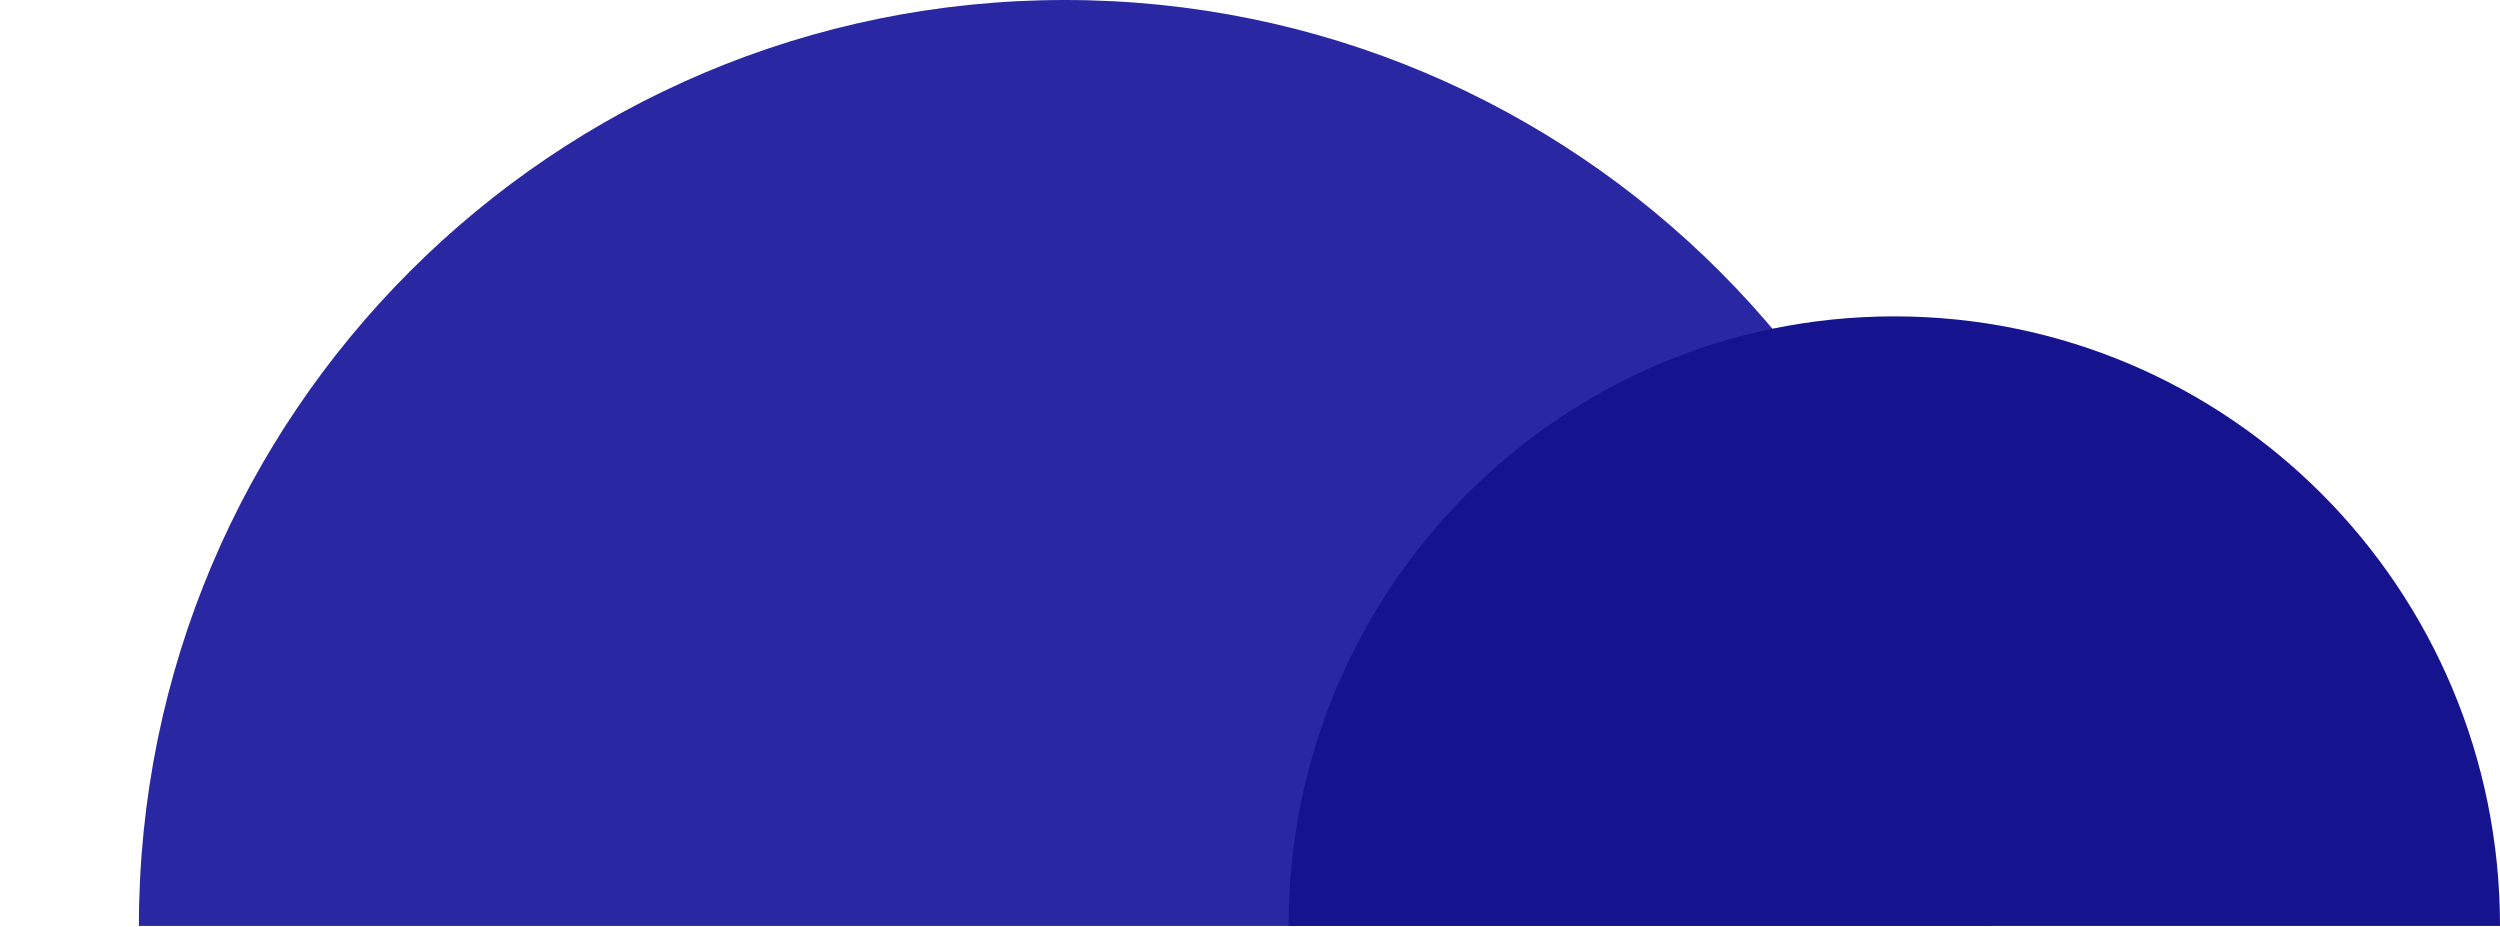
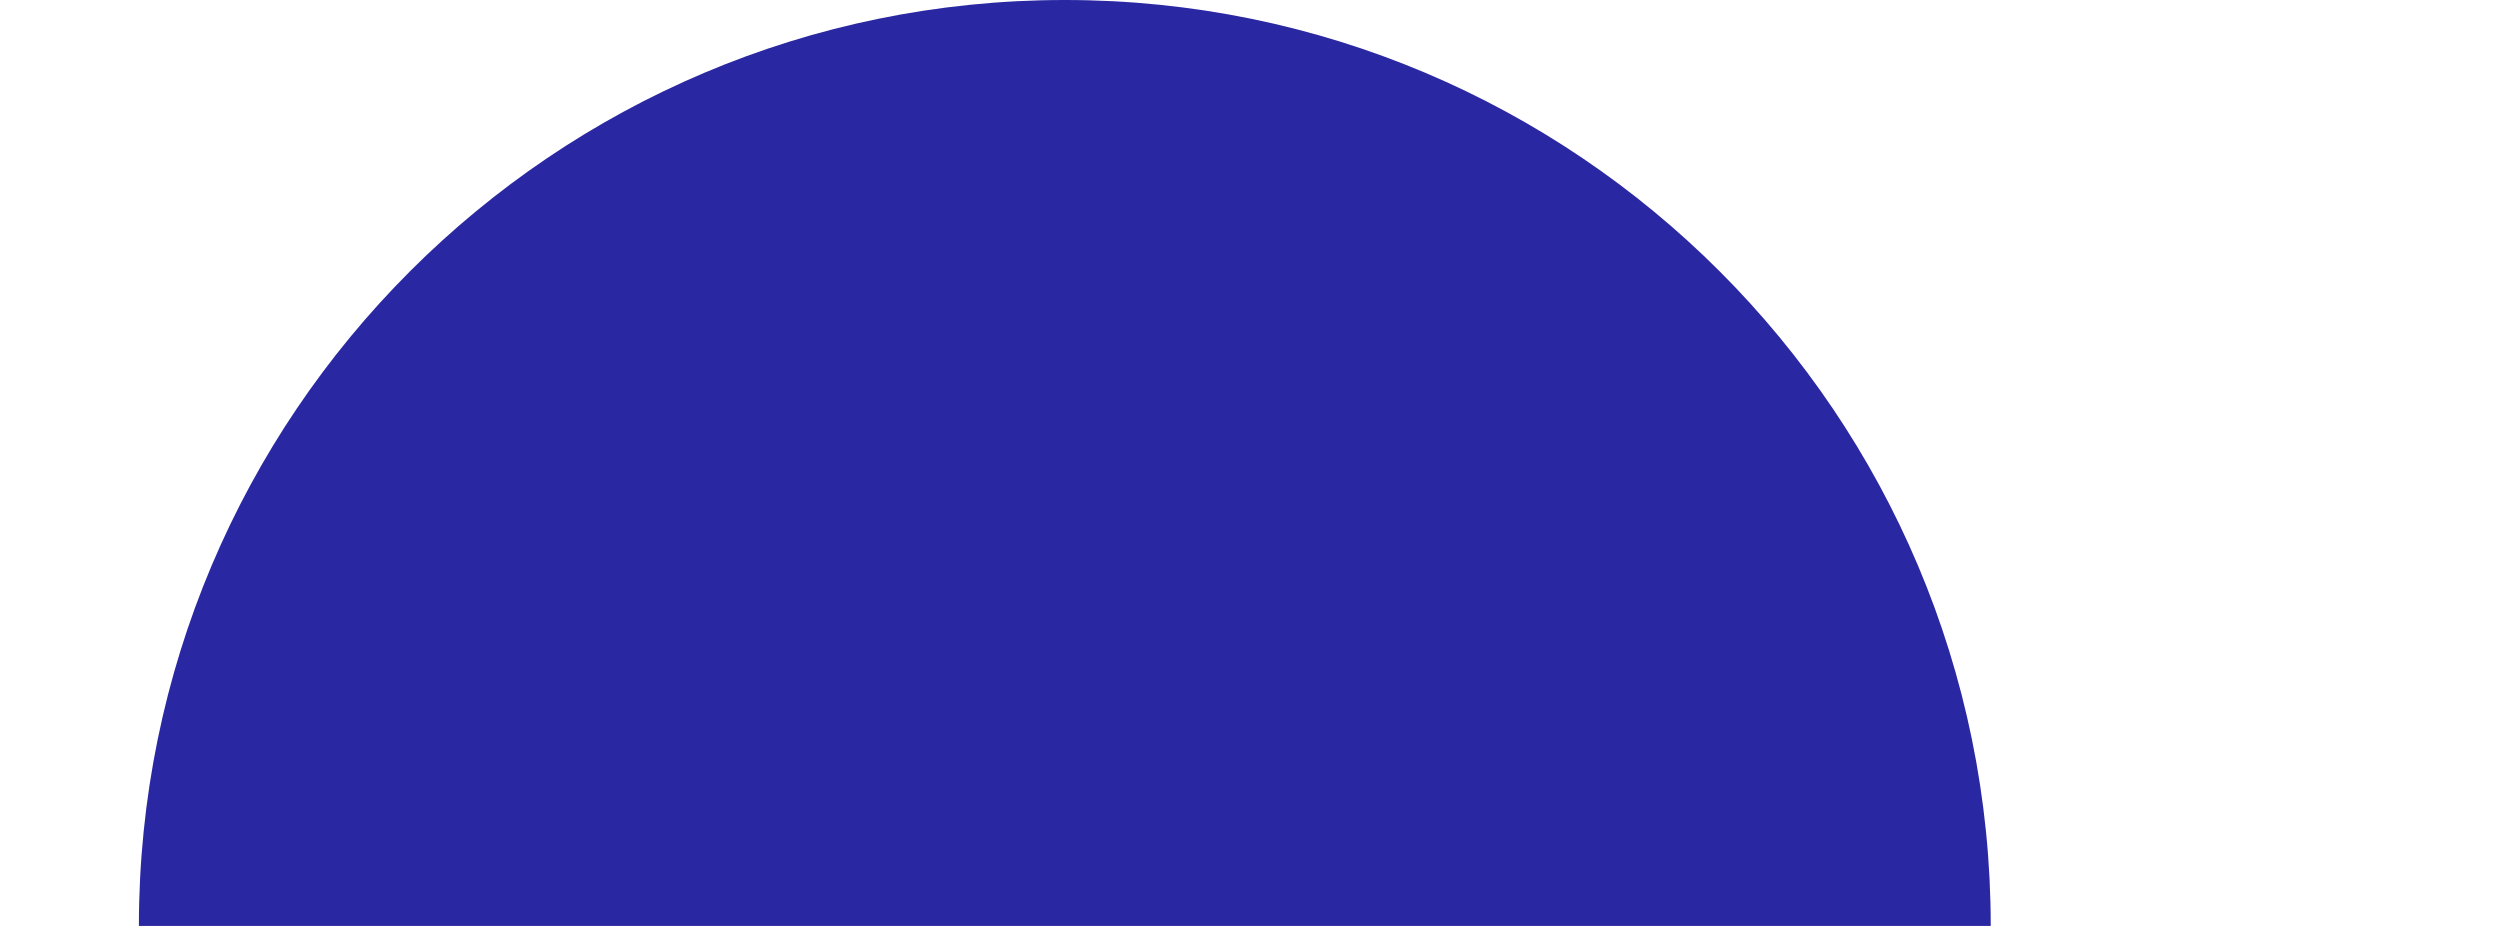
<svg xmlns="http://www.w3.org/2000/svg" width="294" height="109" viewBox="0 0 294 109" fill="none">
  <path d="M125.222 0C65.085 0 16.334 48.751 16.334 108.889H234.111C234.111 48.751 185.36 0 125.222 0Z" fill="#2A27A2" />
-   <path d="M222.769 37.205C183.444 37.205 151.537 69.315 151.537 108.89H294C294 69.235 262.093 37.205 222.769 37.205Z" fill="#16138E" />
</svg>